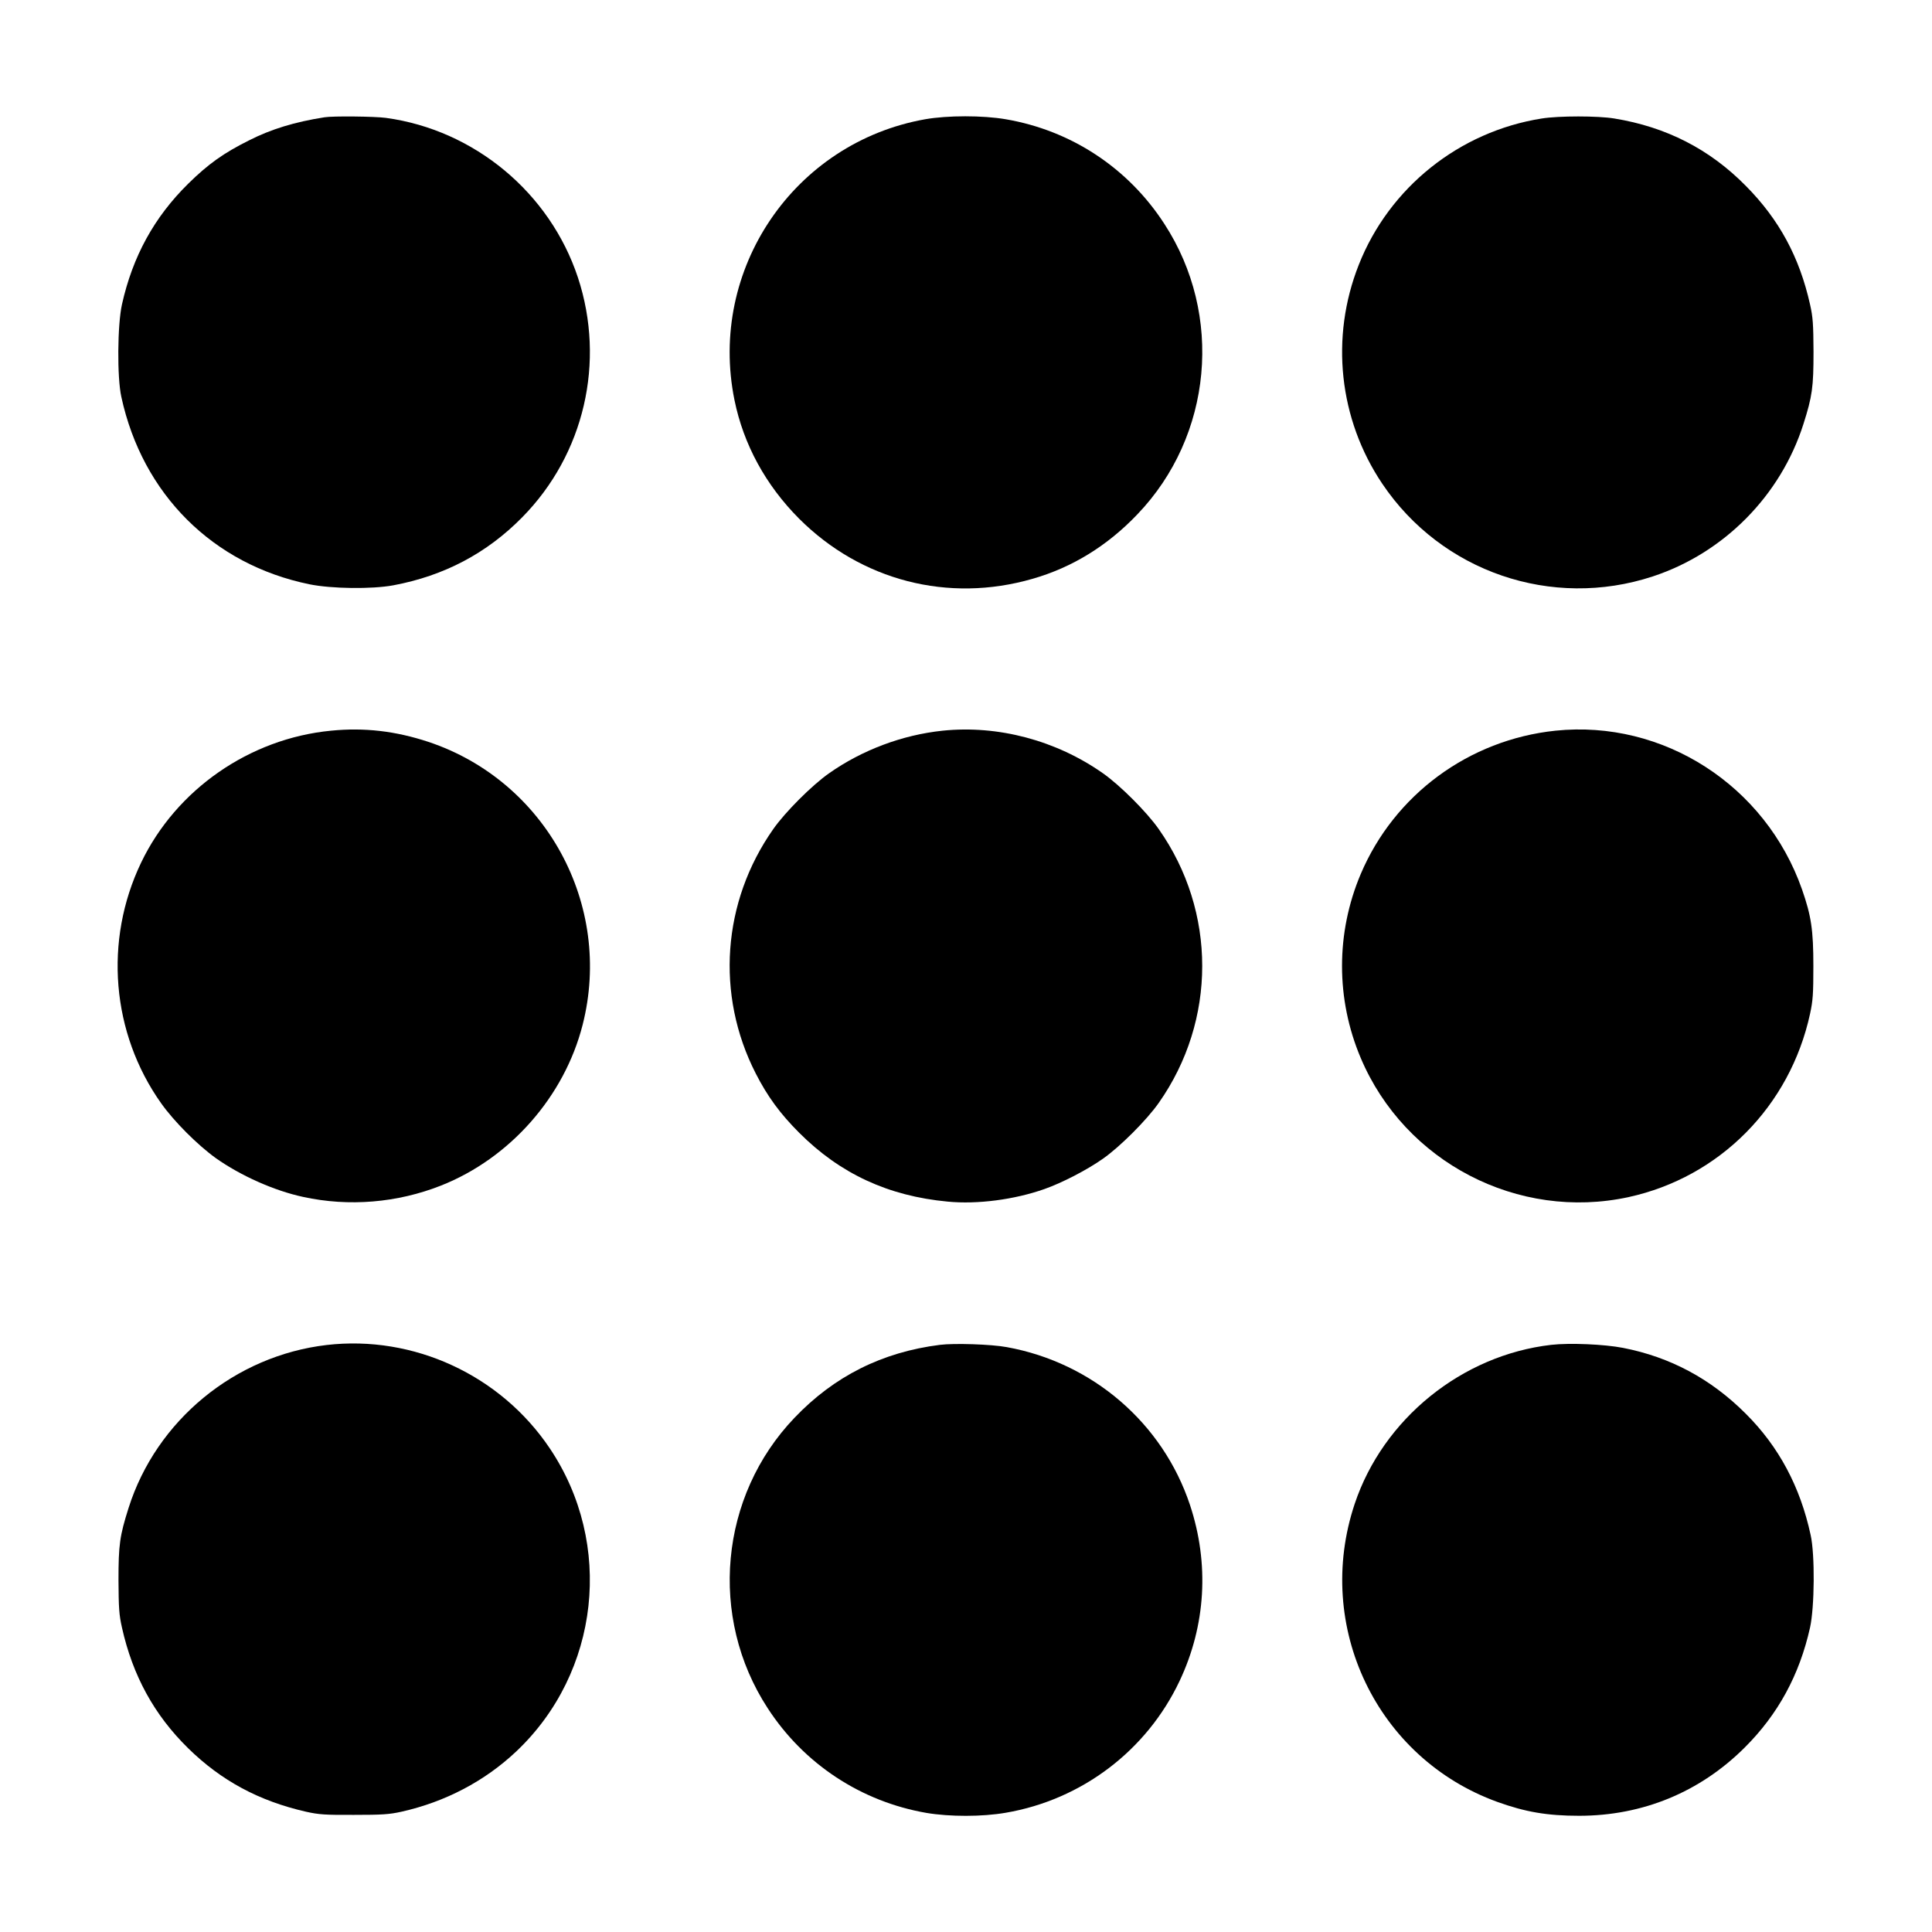
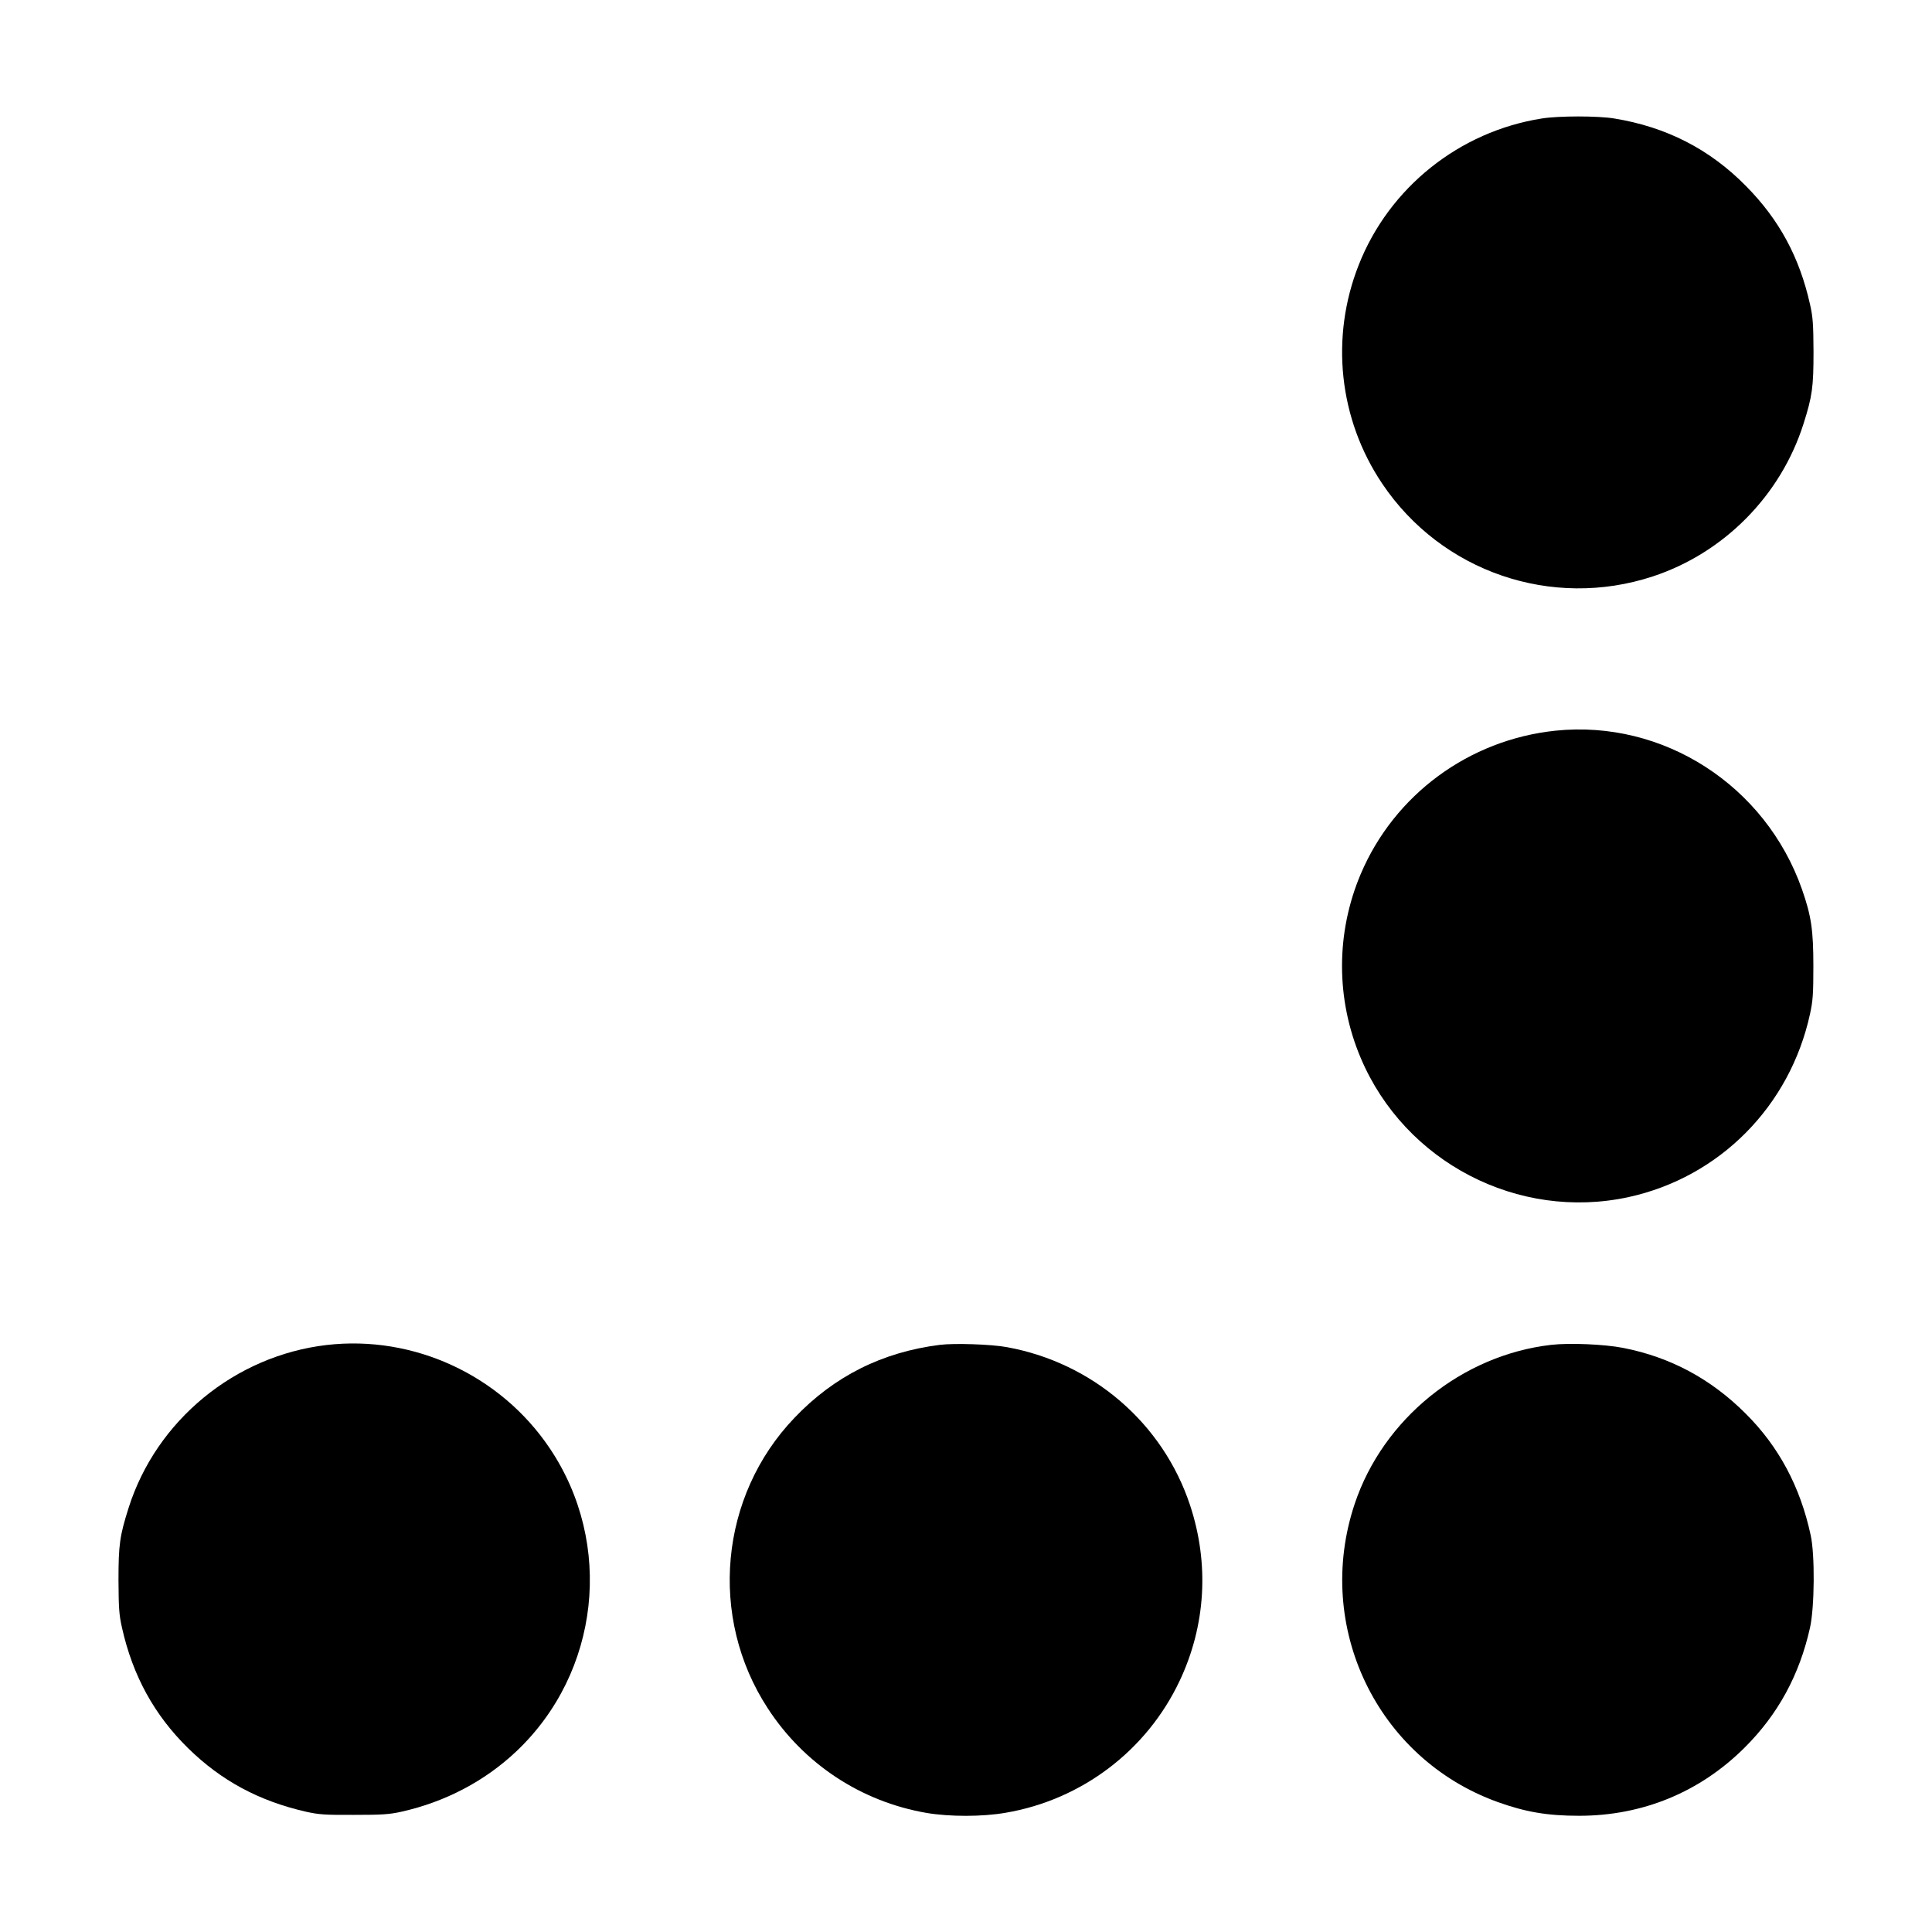
<svg xmlns="http://www.w3.org/2000/svg" version="1.0" width="1280pt" height="1280pt" viewBox="0 0 1280 1280" preserveAspectRatio="xMidYMid meet">
  <g transform="translate(0,1280) scale(0.1,-0.1)" fill="#000000" stroke="none">
-     <path d="M2150 12023 c-198 -31 -354 -79 -498 -152 -171 -85 -273 -158 -406 -289 -225 -222 -367 -481 -438 -799 -30 -135 -33 -483 -4 -613 140 -645 607 -1110 1246 -1241 147 -30 413 -33 555 -7 337 63 620 212 855 451 411 417 553 1029 369 1588 -186 562 -686 978 -1272 1058 -74 10 -352 13 -407 4z" />
-     <path d="M6130 12010 c-869 -154 -1440 -994 -1264 -1860 60 -295 207 -564 428 -786 411 -411 988 -560 1546 -399 263 75 497 219 696 428 497 519 571 1321 178 1924 -240 371 -618 619 -1051 693 -151 26 -385 26 -533 0z" />
-     <path d="M10215 12015 c-546 -86 -1011 -457 -1213 -970 -190 -481 -132 -1022 156 -1450 393 -584 1123 -834 1792 -614 471 155 847 535 998 1009 59 185 67 245 67 480 -1 183 -4 229 -23 313 -70 313 -204 562 -425 785 -240 244 -528 391 -872 447 -109 18 -367 18 -480 0z" />
-     <path d="M2193 7959 c-540 -52 -1026 -390 -1258 -874 -248 -517 -197 -1130 133 -1595 85 -120 241 -276 362 -363 164 -116 387 -216 579 -257 303 -66 623 -39 912 75 458 181 818 590 939 1065 203 796 -245 1616 -1022 1875 -218 72 -425 96 -645 74z" />
-     <path d="M6245 7959 c-267 -28 -533 -128 -752 -282 -113 -79 -291 -257 -370 -370 -338 -481 -383 -1097 -116 -1619 77 -151 161 -266 288 -393 271 -271 589 -419 984 -456 197 -19 441 13 640 83 117 41 283 127 388 201 113 79 291 257 370 370 384 546 384 1268 0 1814 -79 113 -257 291 -370 370 -310 218 -695 320 -1062 282z" />
+     <path d="M10215 12015 c-546 -86 -1011 -457 -1213 -970 -190 -481 -132 -1022 156 -1450 393 -584 1123 -834 1792 -614 471 155 847 535 998 1009 59 185 67 245 67 480 -1 183 -4 229 -23 313 -70 313 -204 562 -425 785 -240 244 -528 391 -872 447 -109 18 -367 18 -480 0" />
    <path d="M10305 7959 c-573 -60 -1067 -424 -1290 -950 -165 -390 -165 -828 0 -1218 292 -691 1043 -1081 1775 -922 603 132 1069 602 1202 1214 19 88 22 132 22 317 0 239 -14 332 -75 507 -242 690 -920 1126 -1634 1052z" />
    <path d="M2164 3889 c-607 -71 -1128 -499 -1312 -1079 -59 -186 -67 -245 -67 -480 1 -183 4 -229 23 -313 71 -318 213 -578 438 -799 220 -216 470 -350 781 -421 85 -19 127 -22 318 -21 187 0 234 3 315 21 290 65 551 202 760 399 554 523 648 1376 222 2009 -326 485 -902 751 -1478 684z" />
    <path d="M6227 3890 c-382 -48 -701 -208 -963 -483 -497 -519 -571 -1321 -178 -1924 240 -370 619 -619 1052 -694 154 -26 370 -26 525 1 504 86 934 412 1152 873 174 368 198 777 69 1166 -180 542 -645 943 -1214 1046 -102 19 -349 27 -443 15z" />
    <path d="M10277 3890 c-592 -68 -1114 -491 -1302 -1054 -271 -812 147 -1685 945 -1974 186 -67 331 -92 542 -92 420 0 800 156 1097 452 221 220 363 481 433 795 30 136 33 483 4 613 -69 320 -211 586 -430 804 -231 231 -500 375 -813 436 -123 24 -354 34 -476 20z" />
  </g>
</svg>